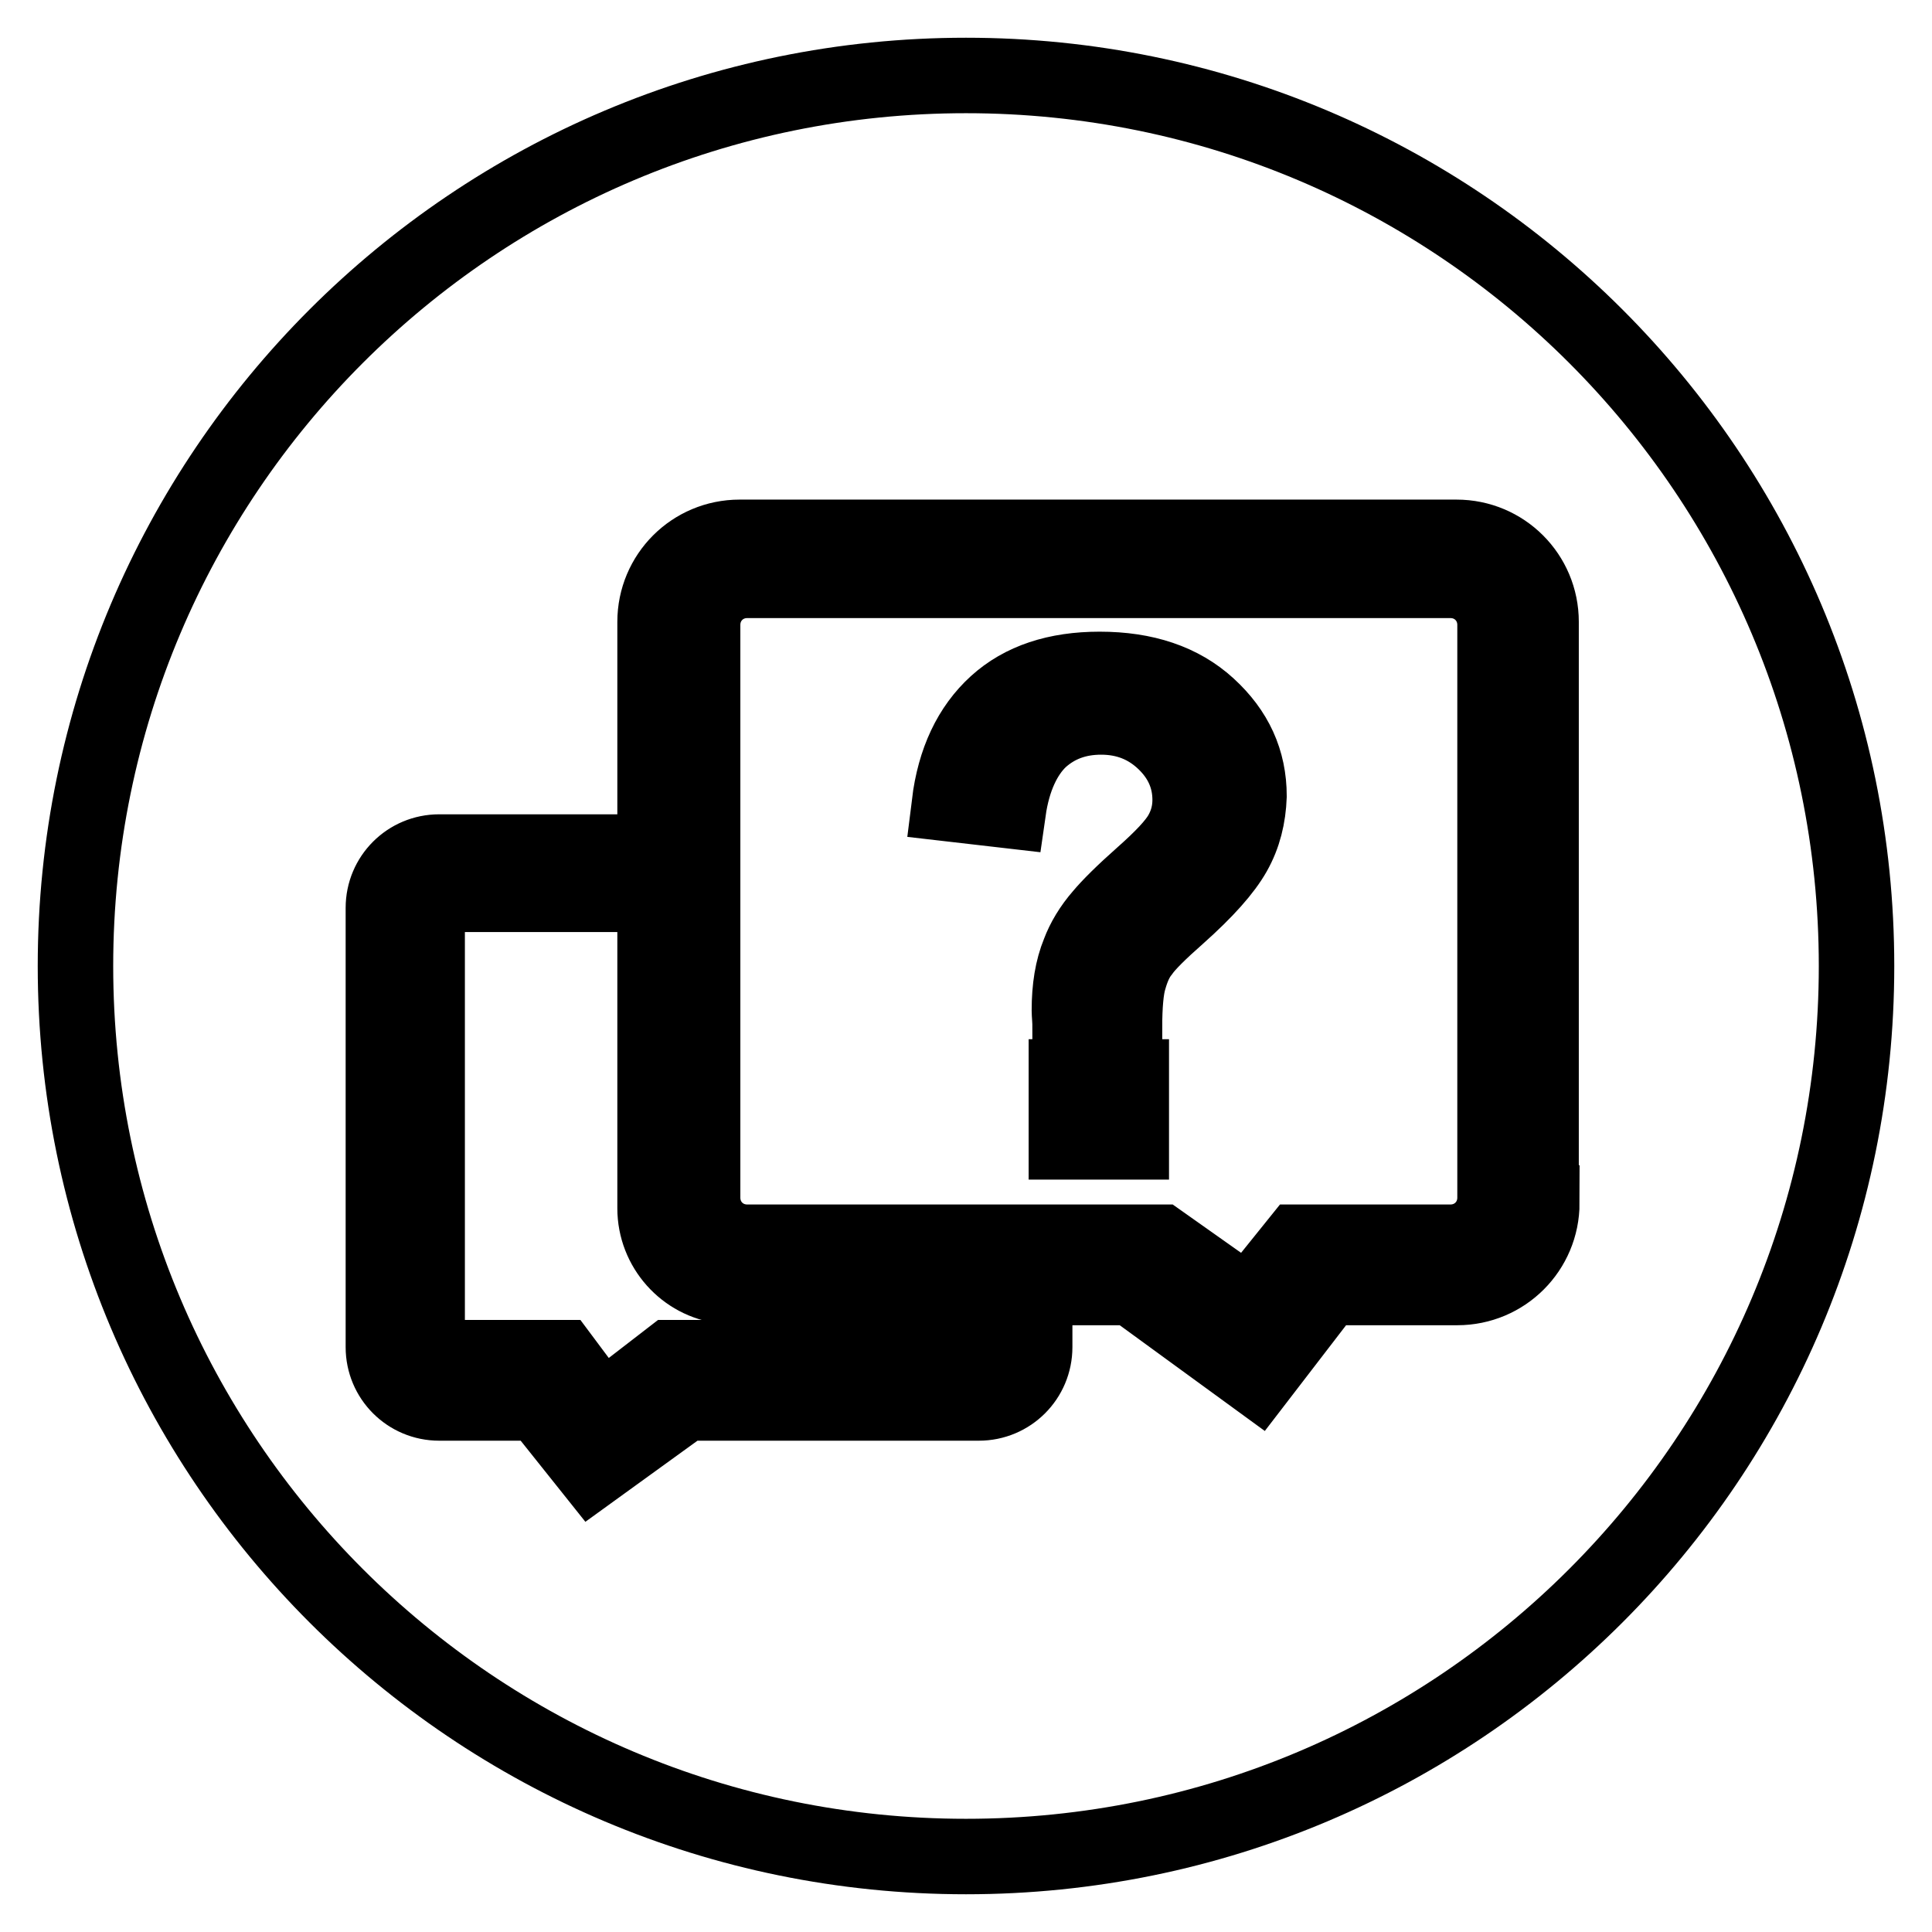
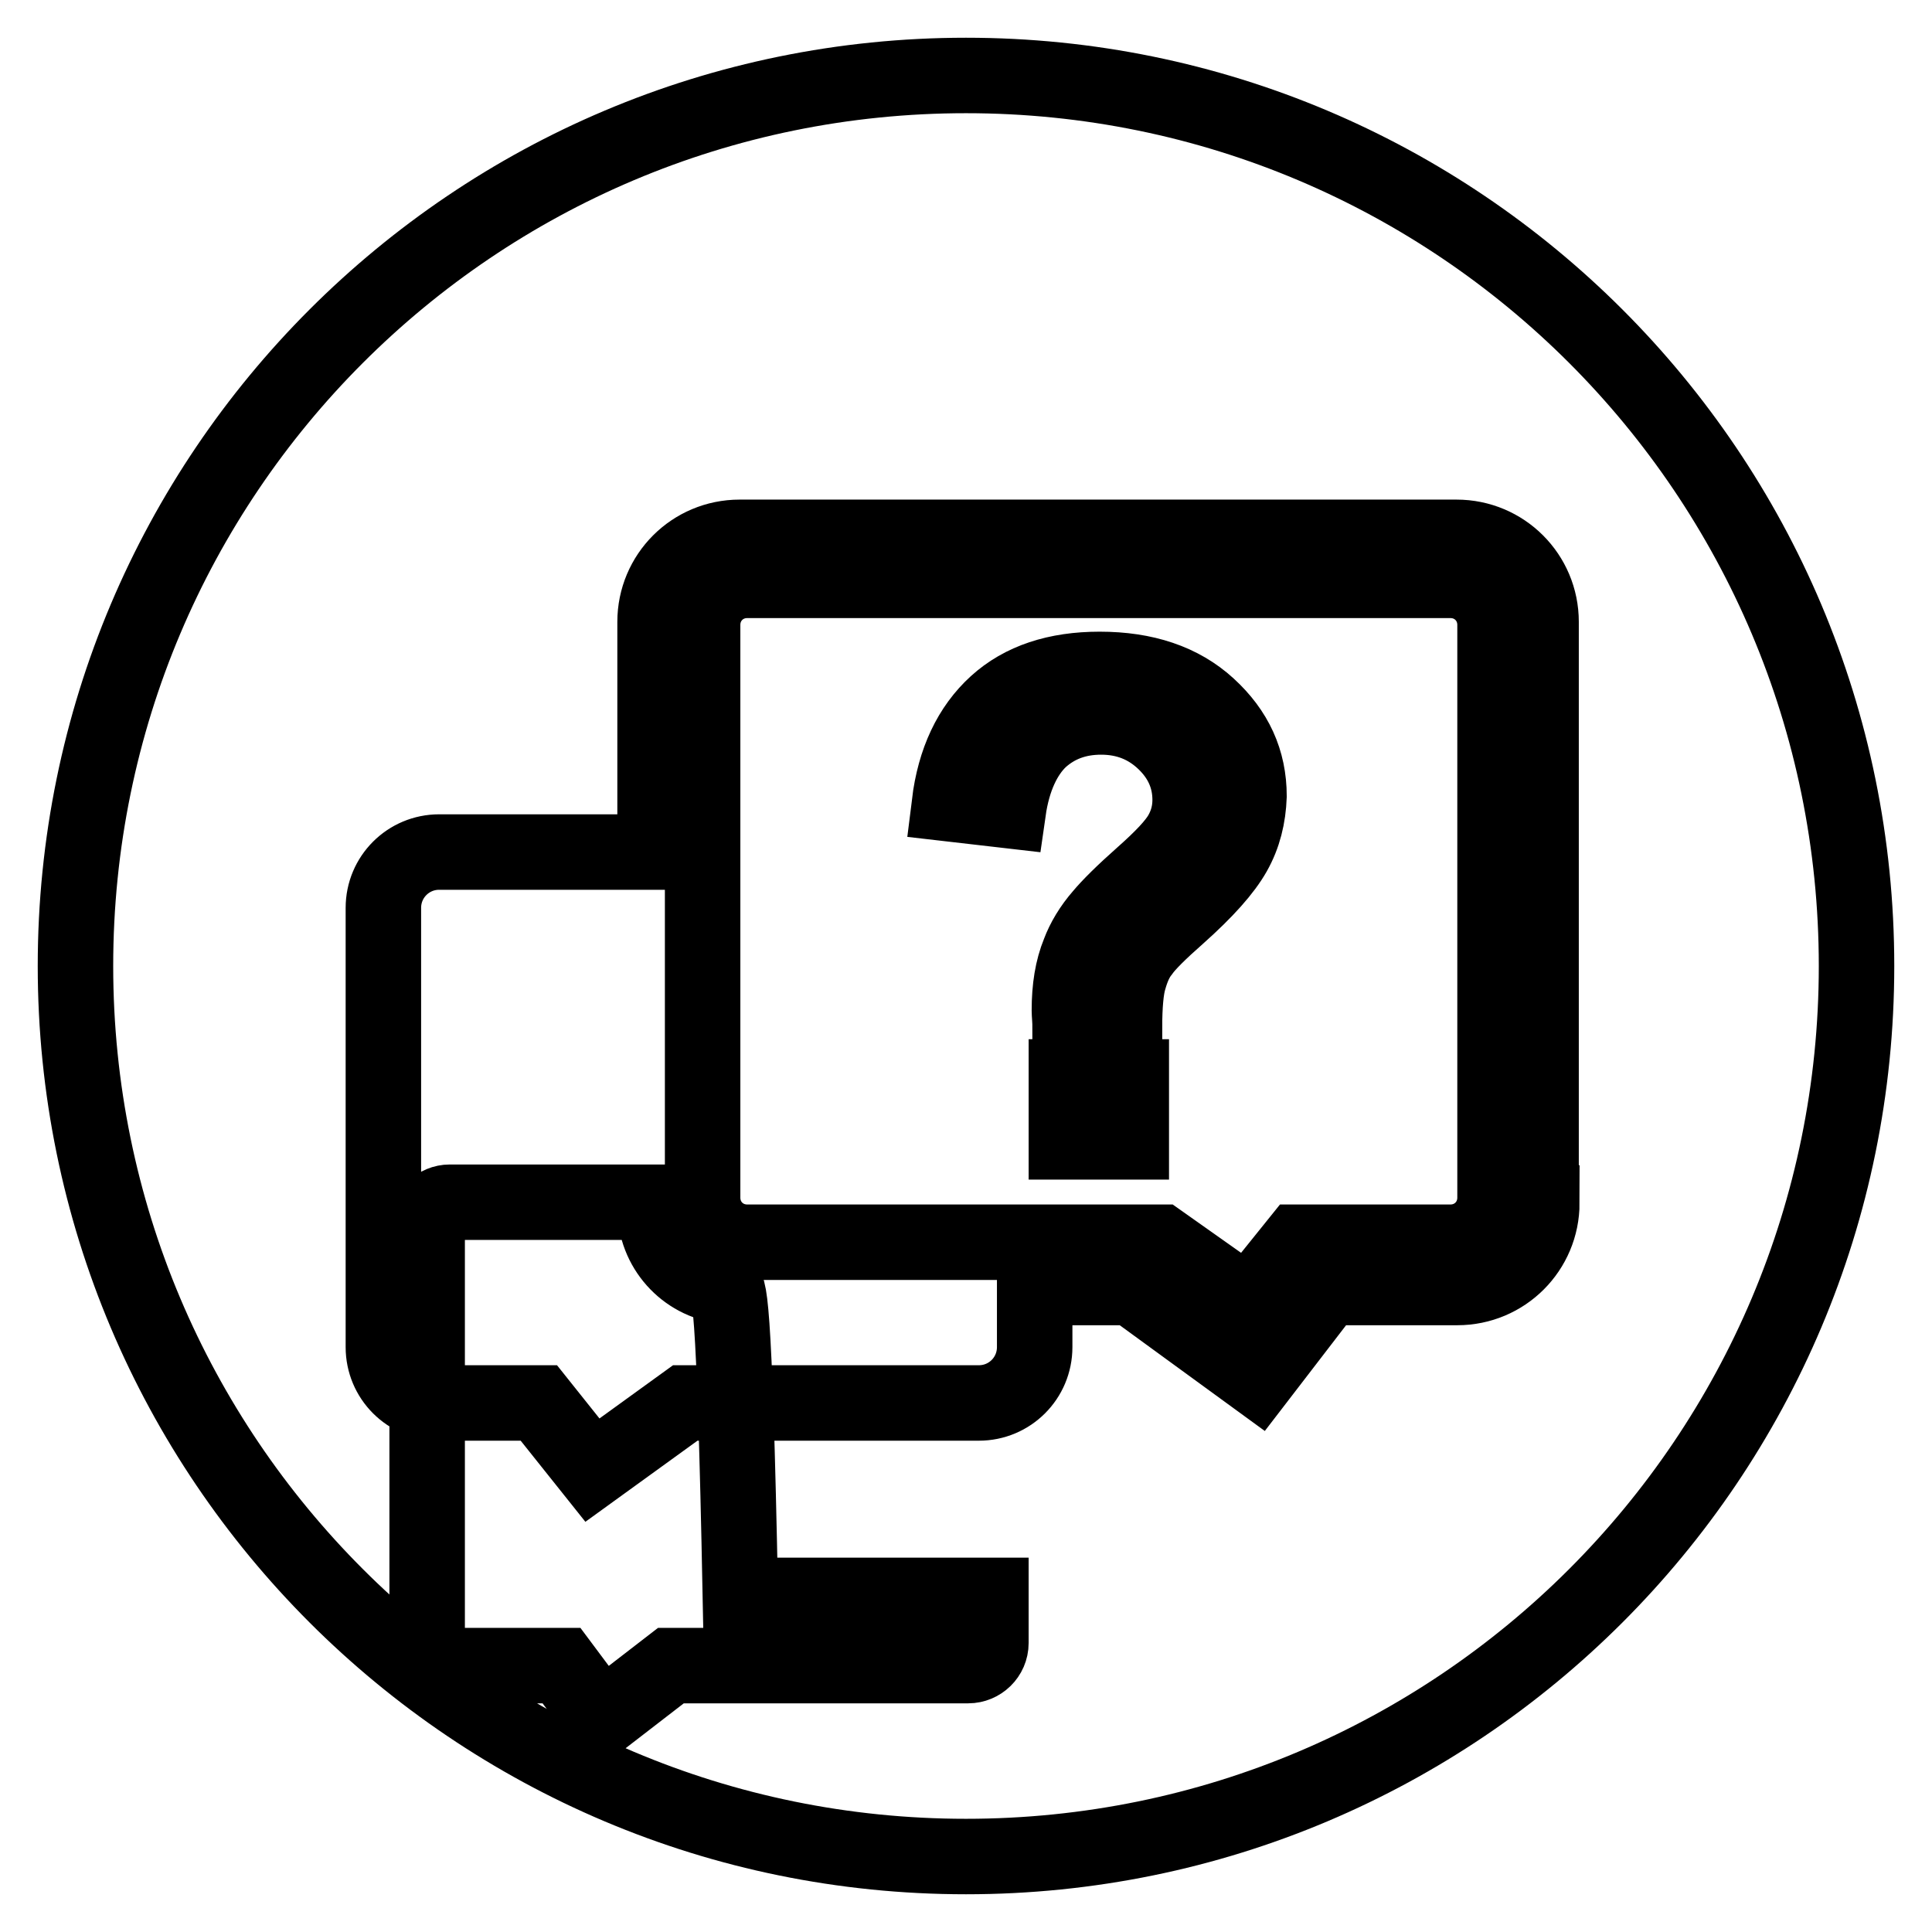
<svg xmlns="http://www.w3.org/2000/svg" version="1.1" x="0px" y="0px" viewBox="0 0 256 256" enable-background="new 0 0 256 256" xml:space="preserve">
  <g>
-     <path stroke-width="10" fill-opacity="0" stroke="#000000" d="M95.9,170.4c-5.1-0.6-9.1-5-9.1-10.3v-0.8v-40.8l-27.2,0c-1.6,0-3,1.3-3,3v55.4c0,1.6,1.3,3,3,3l14.8,0 l5.3,7.1l9.2-7.1l39.4,0c1.6,0,3-1.3,3-3h0v-6.3H98.1C97.3,170.6,96.6,170.5,95.9,170.4z M198.1,82.8c0-3.3-2.6-5.9-5.9-5.9H99 c-3.3,0-5.9,2.6-5.9,5.9v30.1v45.8c0,3.3,2.6,5.9,5.9,5.9h54.8l11.6,8.2l6.6-8.2h20.2c3.3,0,5.9-2.6,5.9-5.9h0V82.8z M149.9,151.3 h-8.6v-8.6h8.6V151.3z M163.5,113c-1.3,2.3-3.7,5-7.4,8.3c-2.5,2.2-4.1,3.8-4.8,4.8c-0.8,1-1.3,2.2-1.7,3.6 c-0.4,1.3-0.6,3.5-0.6,6.5h-7.2c0-1-0.1-1.8-0.1-2.3c0-3,0.4-5.5,1.3-7.7c0.6-1.6,1.6-3.3,3-4.9c1-1.2,2.8-3,5.4-5.3 c2.6-2.3,4.3-4.1,5.1-5.5c0.8-1.4,1.2-2.9,1.2-4.5c0-2.9-1.1-5.5-3.4-7.7c-2.3-2.2-5.1-3.3-8.4-3.3c-3.2,0-5.9,1-8.1,3 c-2.1,2-3.6,5.2-4.2,9.4l-7.8-0.9c0.7-5.7,2.8-10.1,6.2-13.2c3.4-3.1,8-4.6,13.7-4.6c6,0,10.8,1.6,14.4,4.9 c3.6,3.3,5.4,7.2,5.4,11.9C165.4,108.2,164.8,110.7,163.5,113z M128,10C62.8,10,10,62.8,10,128c0,65.2,52.8,118,118,118 c65.2,0,118-52.8,118-118C246,62.8,193.2,10,128,10z M204.3,159.4c0,6.2-5,11.2-11.2,11.2h-17.2l-9.3,12.1L150,170.6h-12.9v7.9 c0,4.1-3.3,7.4-7.4,7.4H90.8l-12.3,8.9l-7.1-8.9H58.2c-4.1,0-7.4-3.3-7.4-7.4v-58.2c0-4.1,3.3-7.4,7.4-7.4h28.6V82.4 c0-6.2,5-11.2,11.2-11.2h95c6.2,0,11.2,5,11.2,11.2V159.4L204.3,159.4z" />
+     <path stroke-width="10" fill-opacity="0" stroke="#000000" d="M95.9,170.4c-5.1-0.6-9.1-5-9.1-10.3v-0.8l-27.2,0c-1.6,0-3,1.3-3,3v55.4c0,1.6,1.3,3,3,3l14.8,0 l5.3,7.1l9.2-7.1l39.4,0c1.6,0,3-1.3,3-3h0v-6.3H98.1C97.3,170.6,96.6,170.5,95.9,170.4z M198.1,82.8c0-3.3-2.6-5.9-5.9-5.9H99 c-3.3,0-5.9,2.6-5.9,5.9v30.1v45.8c0,3.3,2.6,5.9,5.9,5.9h54.8l11.6,8.2l6.6-8.2h20.2c3.3,0,5.9-2.6,5.9-5.9h0V82.8z M149.9,151.3 h-8.6v-8.6h8.6V151.3z M163.5,113c-1.3,2.3-3.7,5-7.4,8.3c-2.5,2.2-4.1,3.8-4.8,4.8c-0.8,1-1.3,2.2-1.7,3.6 c-0.4,1.3-0.6,3.5-0.6,6.5h-7.2c0-1-0.1-1.8-0.1-2.3c0-3,0.4-5.5,1.3-7.7c0.6-1.6,1.6-3.3,3-4.9c1-1.2,2.8-3,5.4-5.3 c2.6-2.3,4.3-4.1,5.1-5.5c0.8-1.4,1.2-2.9,1.2-4.5c0-2.9-1.1-5.5-3.4-7.7c-2.3-2.2-5.1-3.3-8.4-3.3c-3.2,0-5.9,1-8.1,3 c-2.1,2-3.6,5.2-4.2,9.4l-7.8-0.9c0.7-5.7,2.8-10.1,6.2-13.2c3.4-3.1,8-4.6,13.7-4.6c6,0,10.8,1.6,14.4,4.9 c3.6,3.3,5.4,7.2,5.4,11.9C165.4,108.2,164.8,110.7,163.5,113z M128,10C62.8,10,10,62.8,10,128c0,65.2,52.8,118,118,118 c65.2,0,118-52.8,118-118C246,62.8,193.2,10,128,10z M204.3,159.4c0,6.2-5,11.2-11.2,11.2h-17.2l-9.3,12.1L150,170.6h-12.9v7.9 c0,4.1-3.3,7.4-7.4,7.4H90.8l-12.3,8.9l-7.1-8.9H58.2c-4.1,0-7.4-3.3-7.4-7.4v-58.2c0-4.1,3.3-7.4,7.4-7.4h28.6V82.4 c0-6.2,5-11.2,11.2-11.2h95c6.2,0,11.2,5,11.2,11.2V159.4L204.3,159.4z" />
  </g>
</svg>